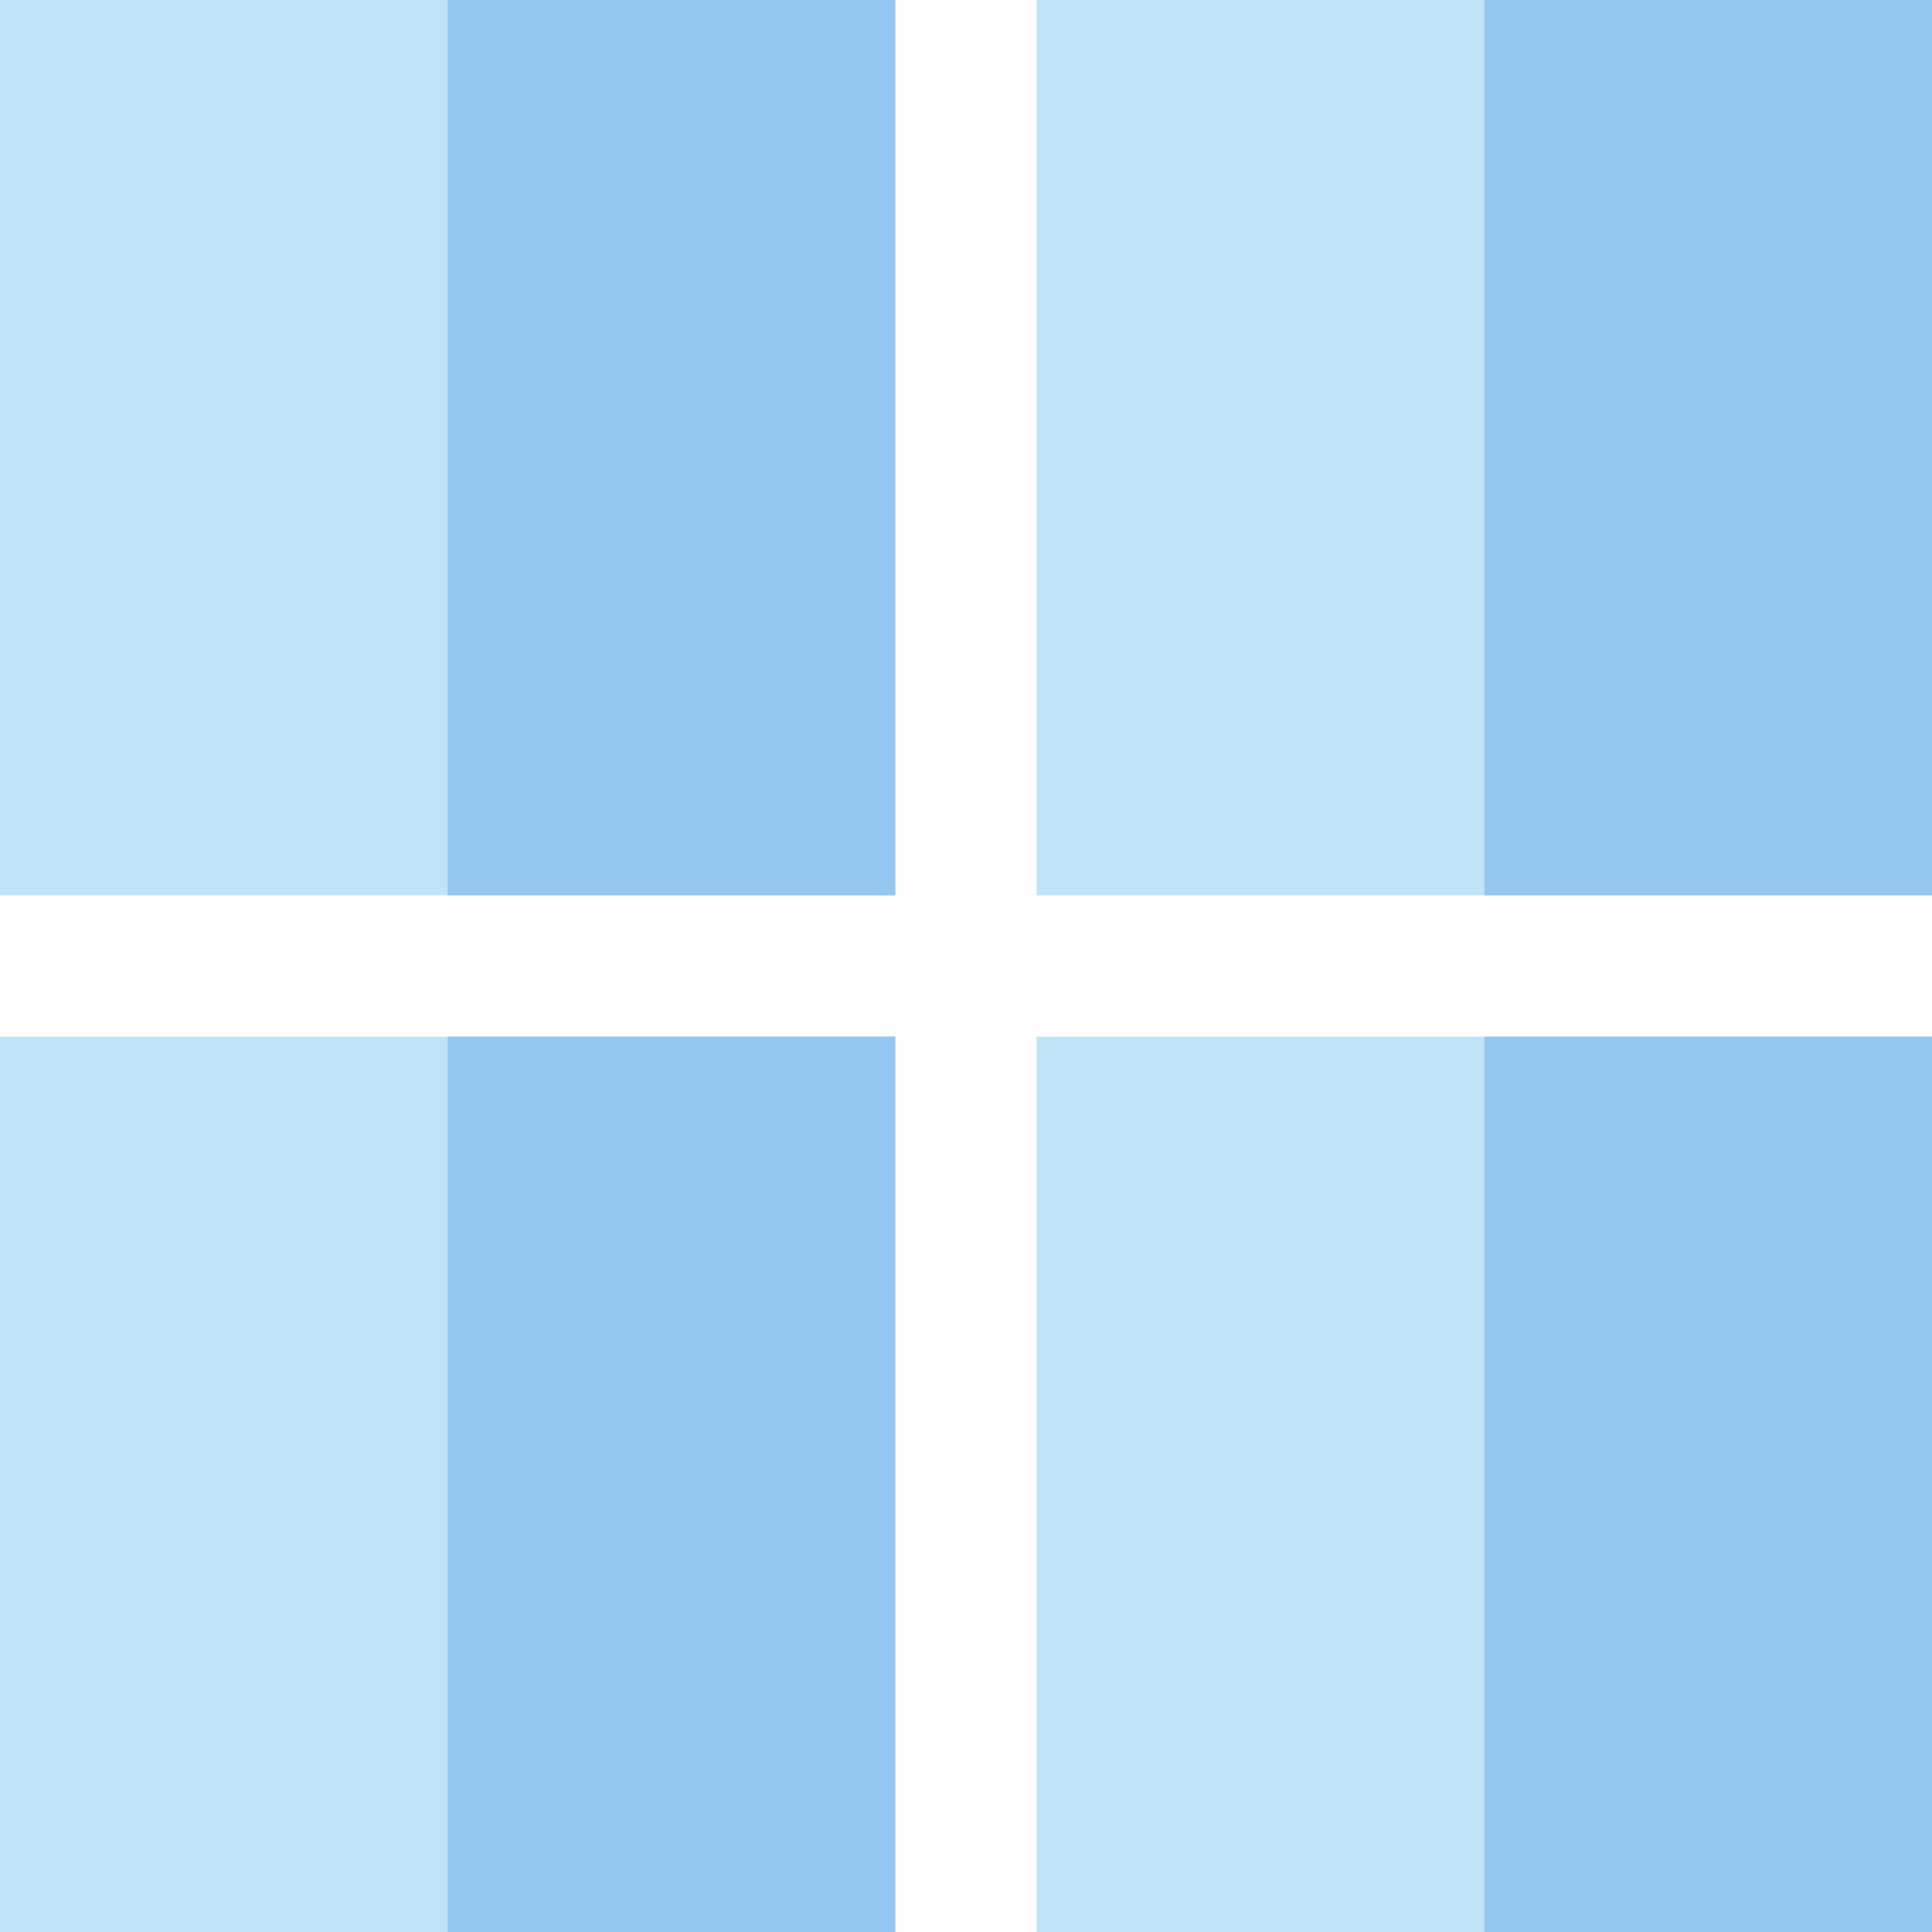
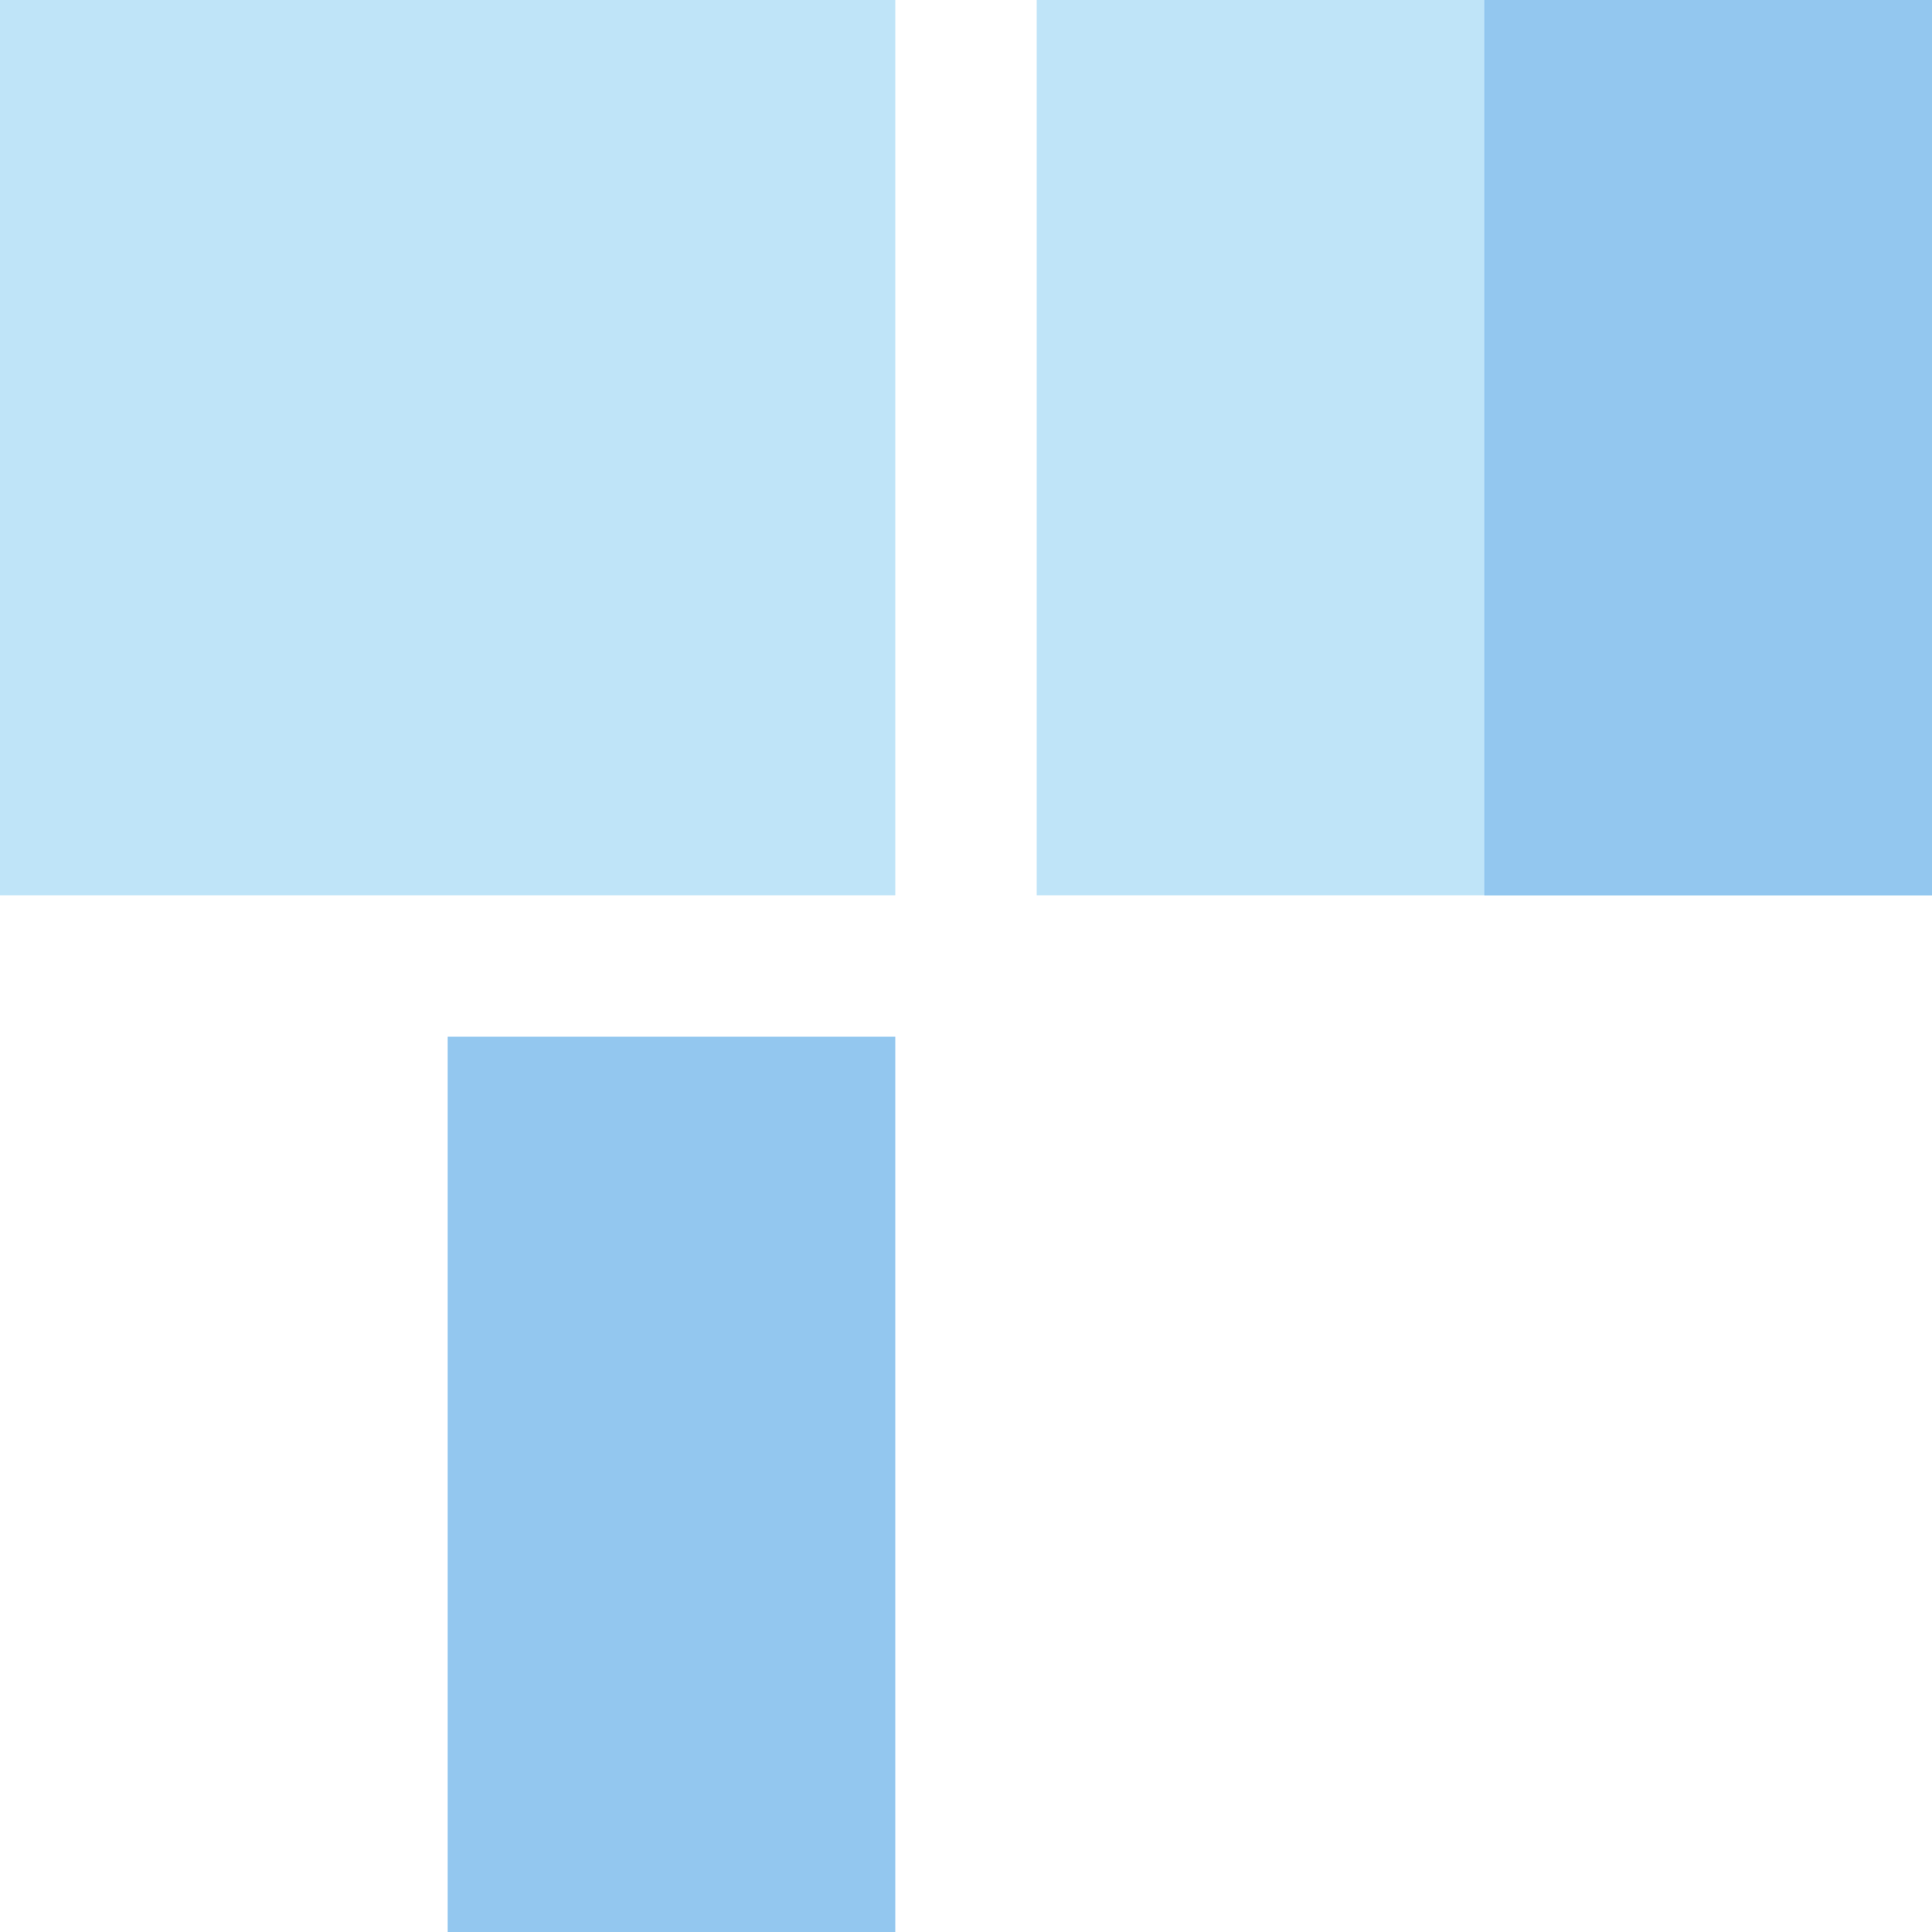
<svg xmlns="http://www.w3.org/2000/svg" height="800px" width="800px" version="1.1" id="Layer_1" viewBox="0 0 512 512" xml:space="preserve">
  <g>
-     <path style="fill:#BFE4F8;" d="M237.268,512H0V274.732h237.268V512z" />
    <path style="fill:#BFE4F8;" d="M237.268,237.268H0V0h237.268V237.268z" />
  </g>
  <g>
-     <path style="fill:#93C7EF;" d="M237.268,237.268H118.634V0h118.634V237.268z" />
    <path style="fill:#93C7EF;" d="M237.268,512H118.634V274.732h118.634V512z" />
  </g>
  <g>
    <path style="fill:#BFE4F8;" d="M512,237.268H274.732V0H512V237.268z" />
-     <path style="fill:#BFE4F8;" d="M512,512H274.732V274.732H512V512z" />
  </g>
  <g>
    <path style="fill:#93C7EF;" d="M512,237.268H393.366V0H512V237.268z" />
-     <path style="fill:#93C7EF;" d="M512,512H393.366V274.732H512V512z" />
+     <path style="fill:#93C7EF;" d="M512,512H393.366H512V512z" />
  </g>
</svg>